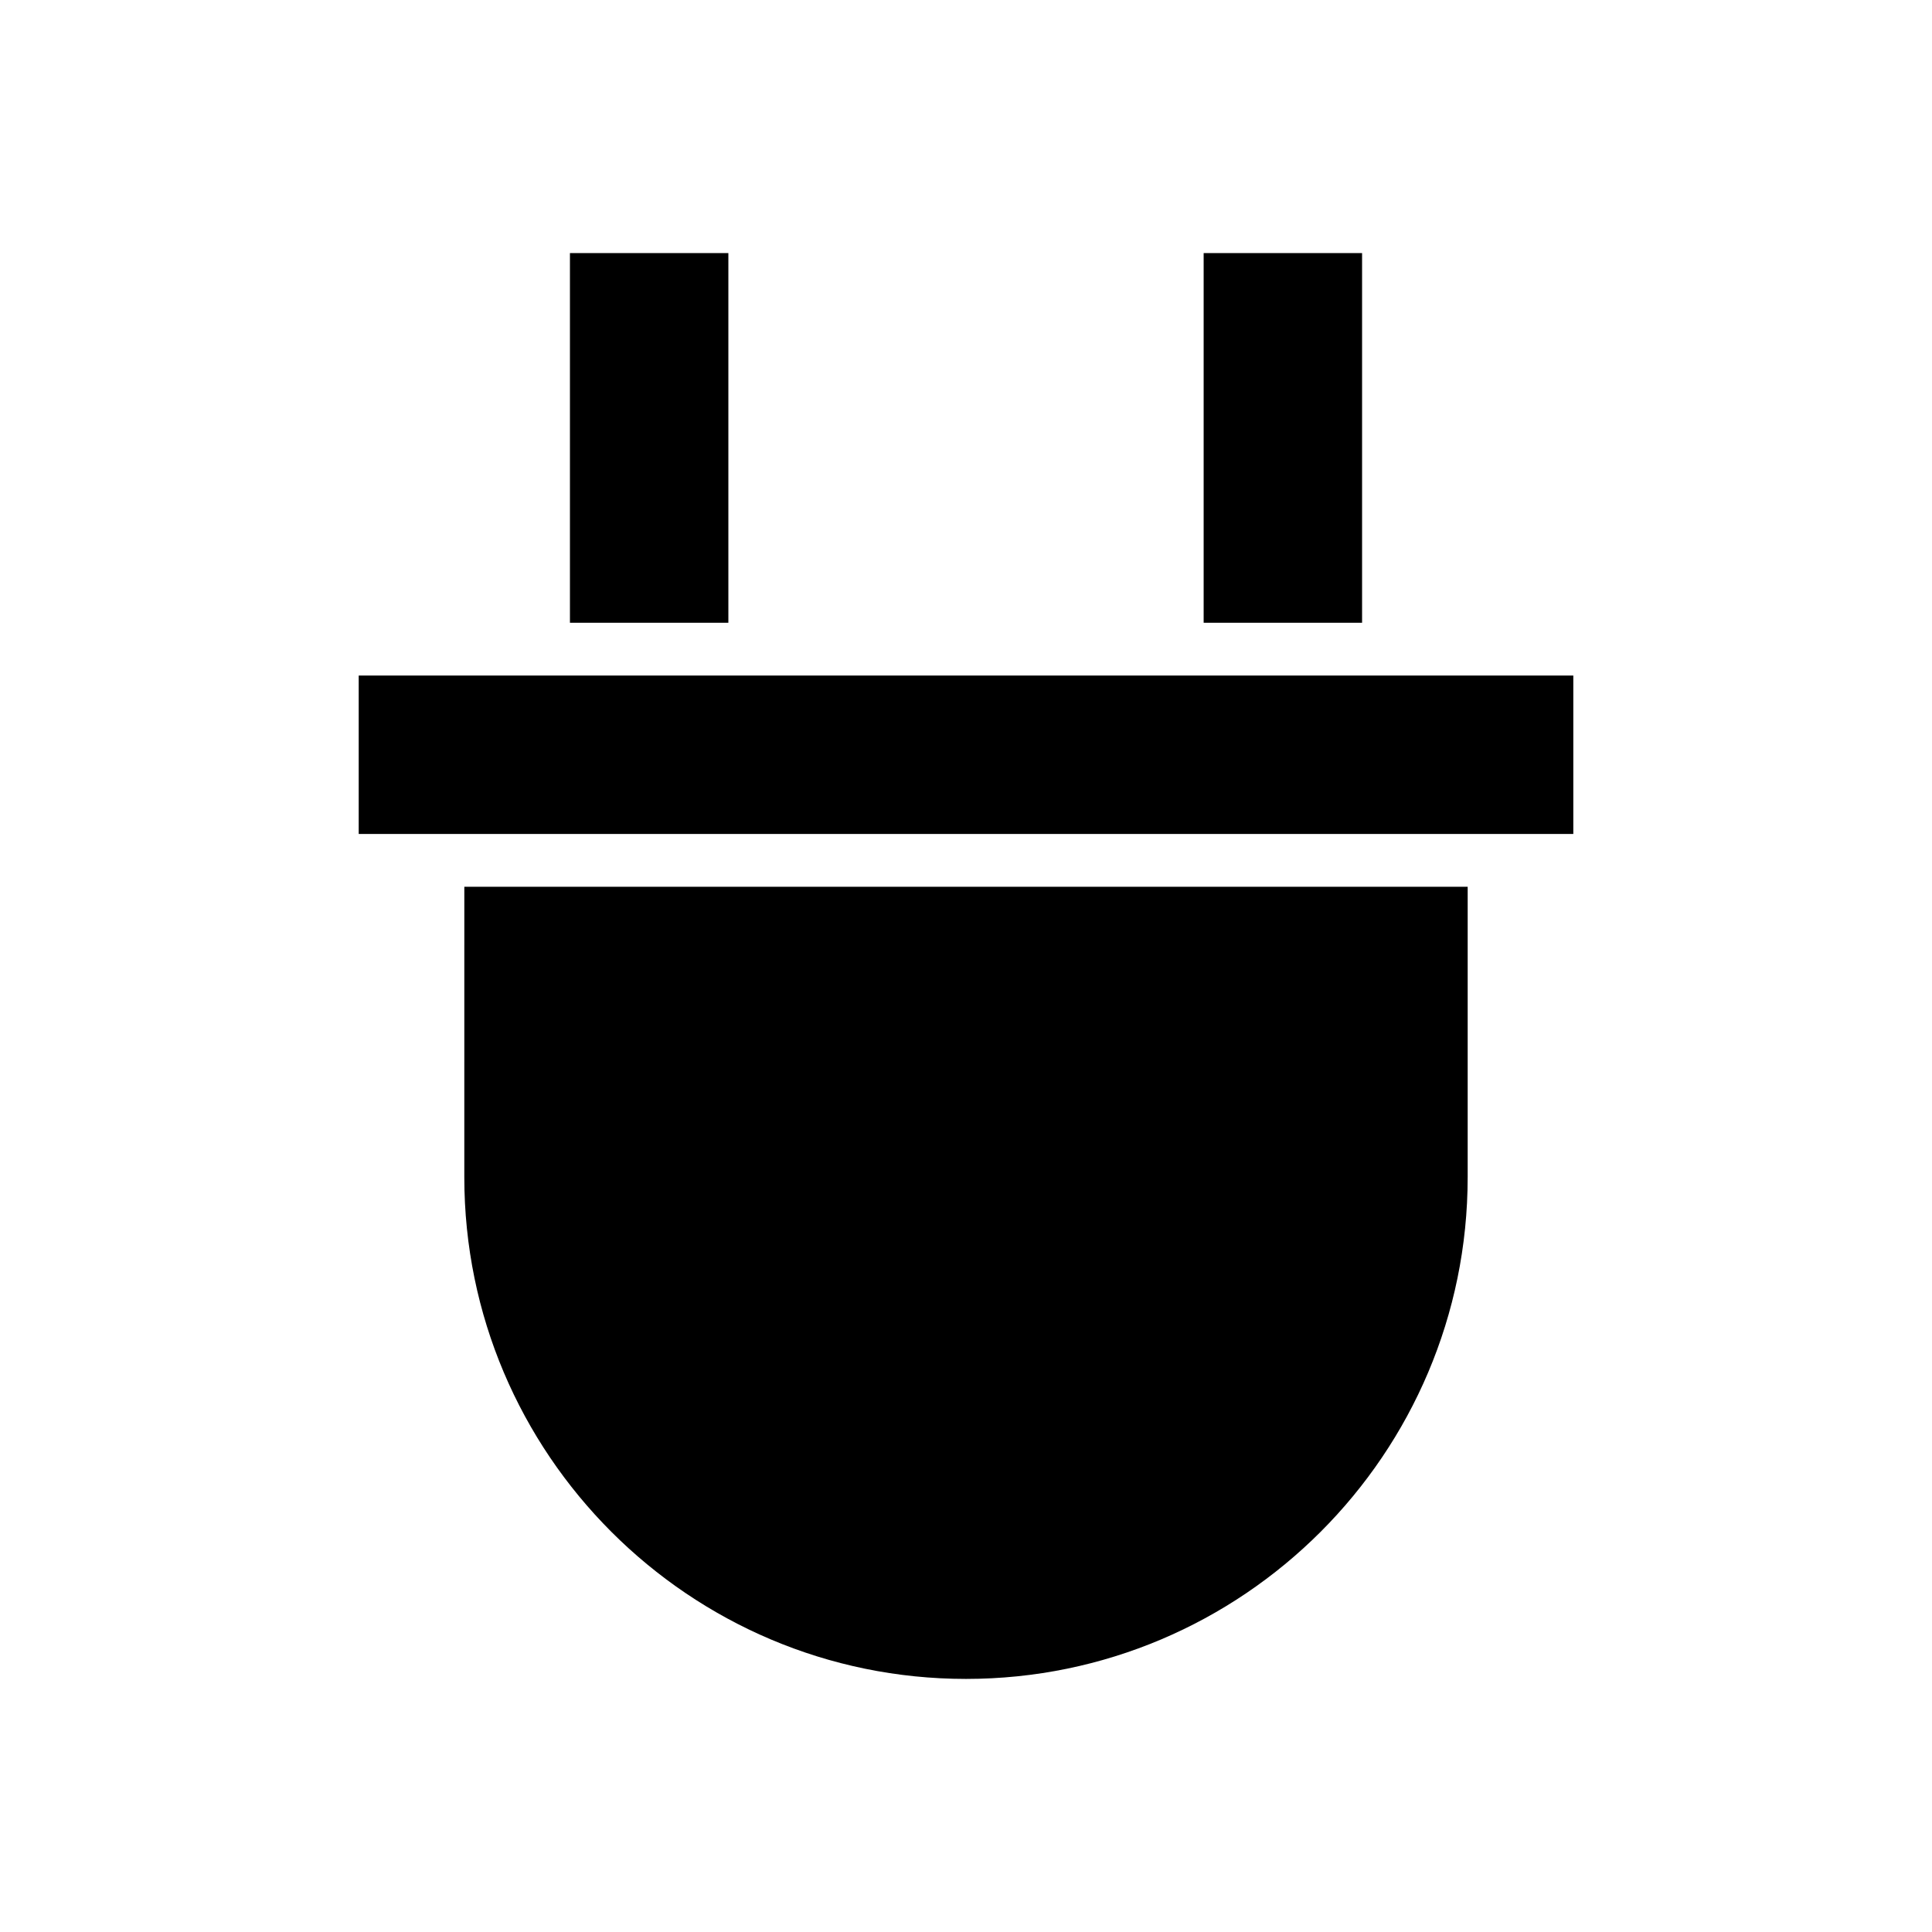
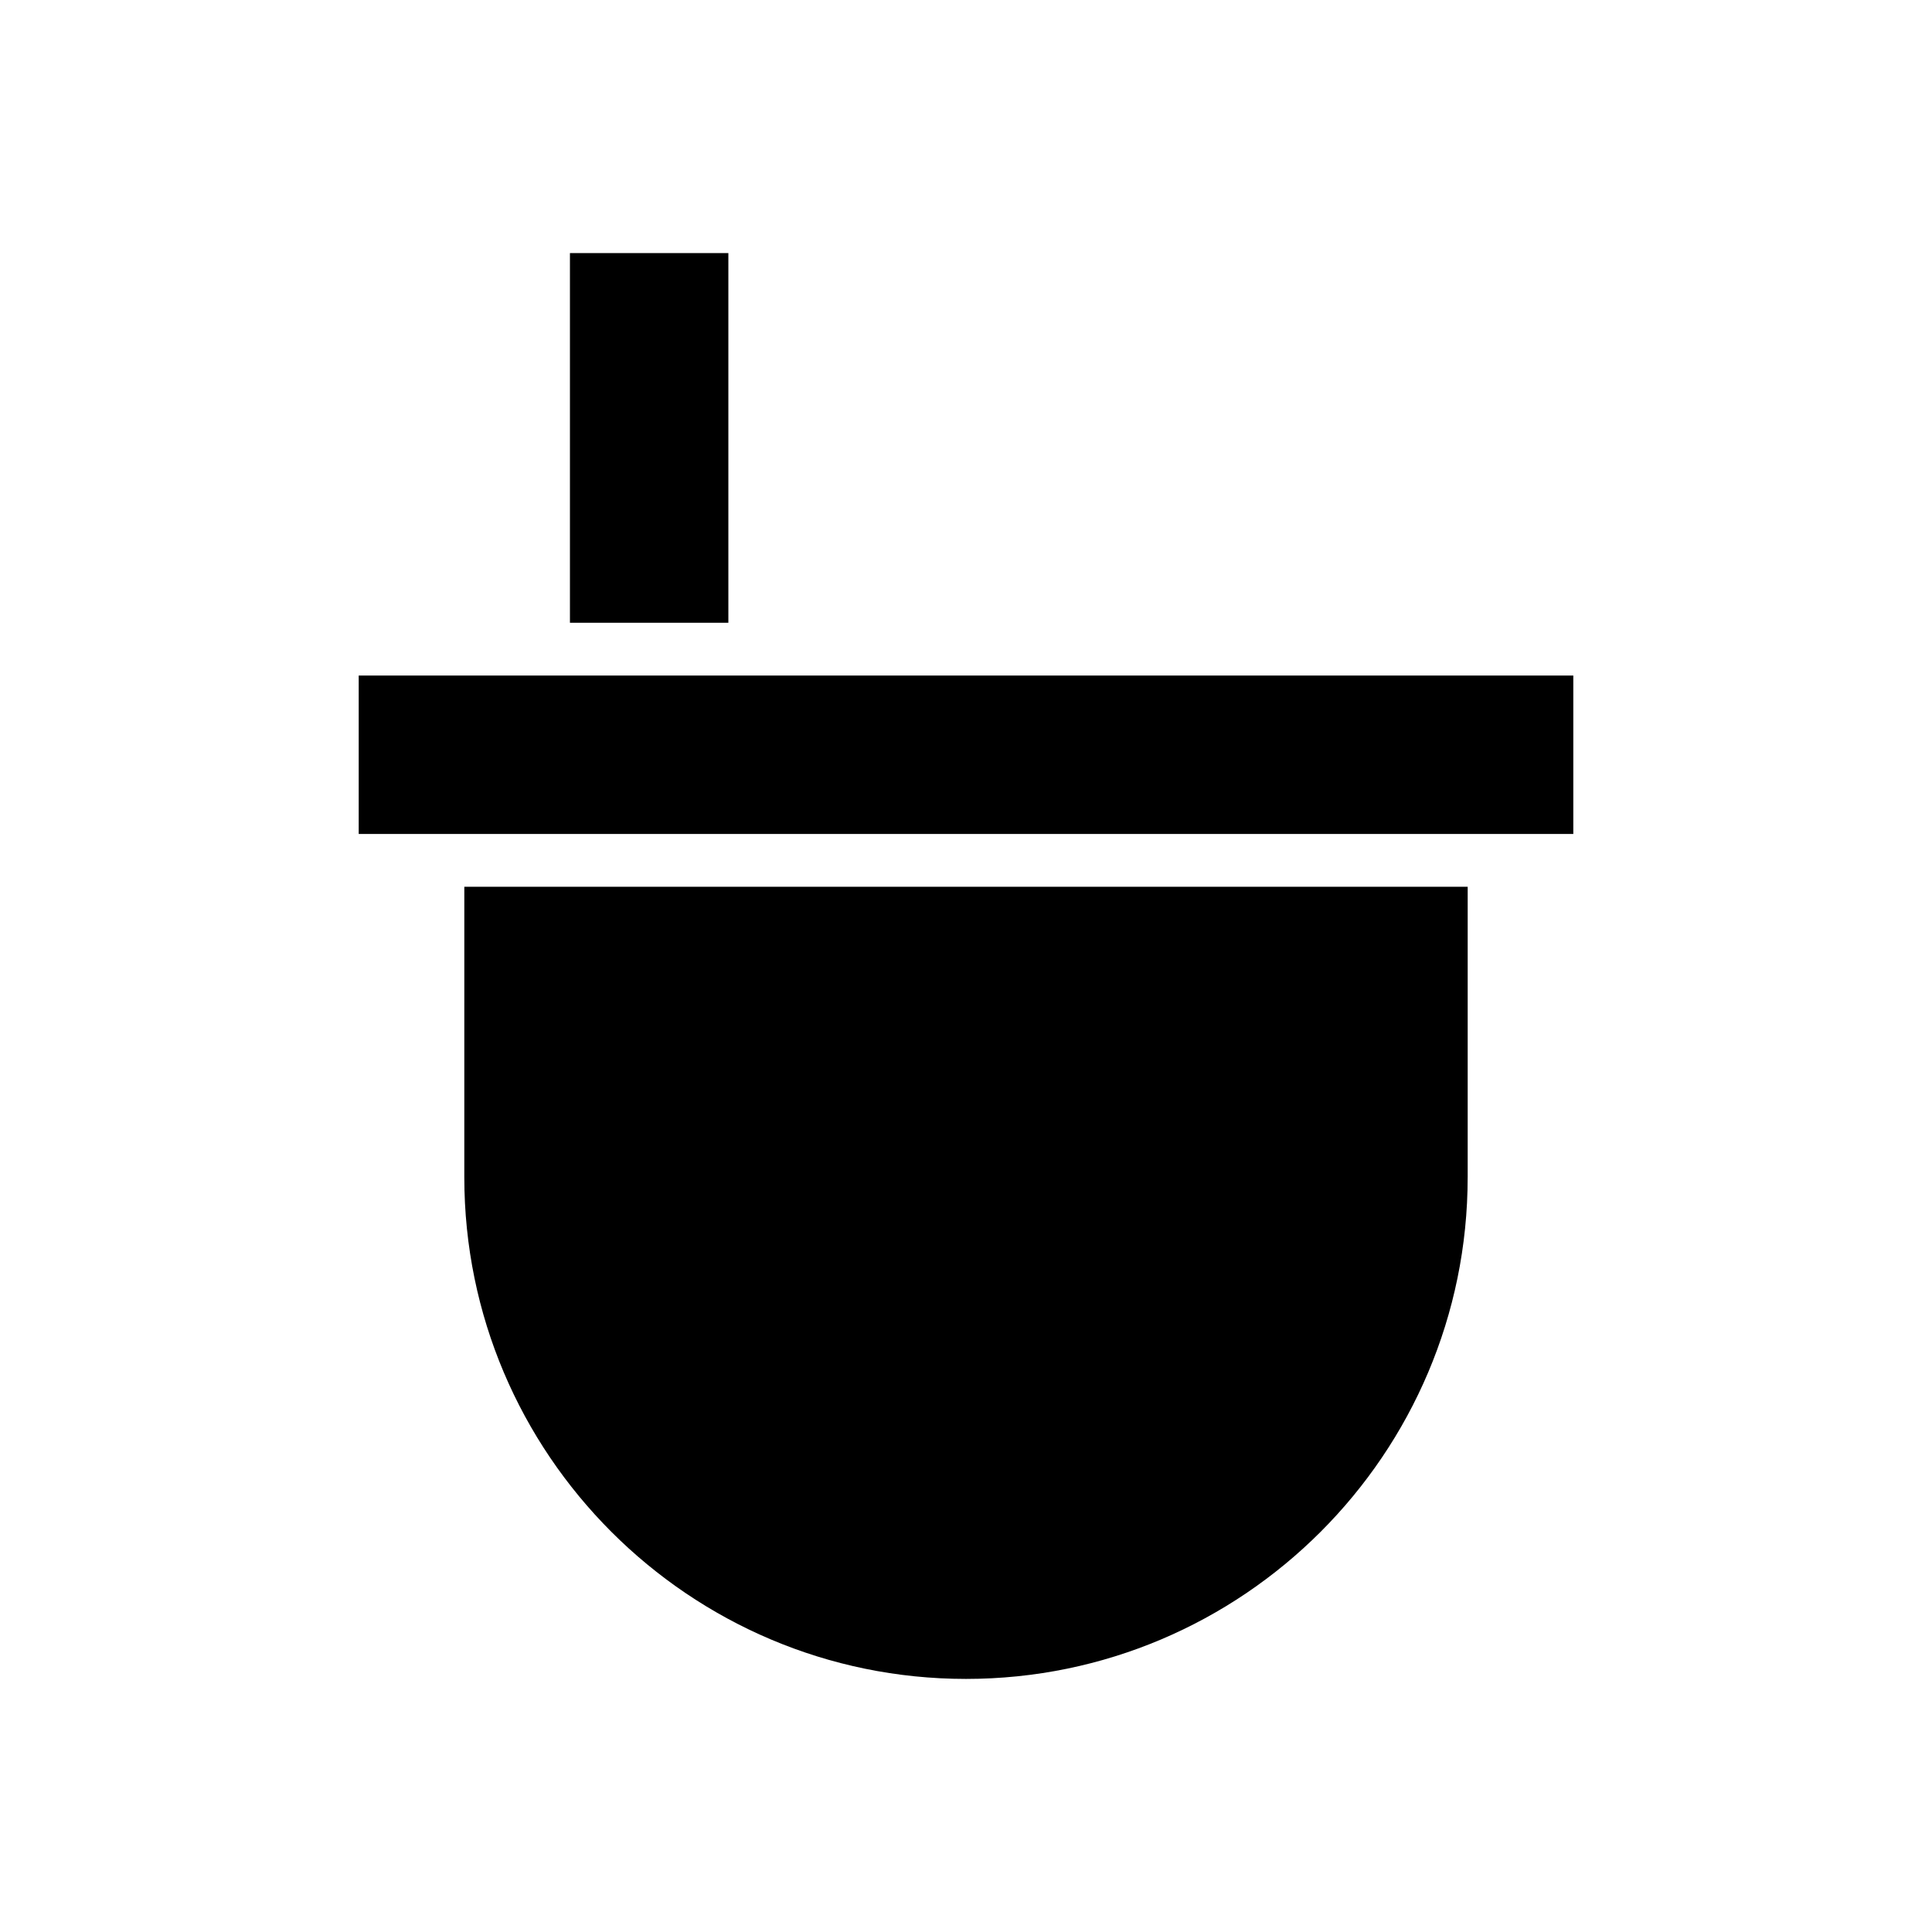
<svg xmlns="http://www.w3.org/2000/svg" fill="#000000" width="800px" height="800px" version="1.1" viewBox="144 144 512 512">
  <g>
    <path d="m295.04 211.07h41.984v97.965h-41.984z" />
    <path d="m539.95 365.01h20.992v-41.984h-321.88v41.984z" />
-     <path d="m462.98 211.07h41.984v97.965h-41.984z" />
    <path d="m532.95 455.98v-76.973h-265.9l-0.004 76.973c0 73.332 59.617 132.95 132.95 132.95 73.336 0 132.95-59.617 132.95-132.95z" />
  </g>
</svg>